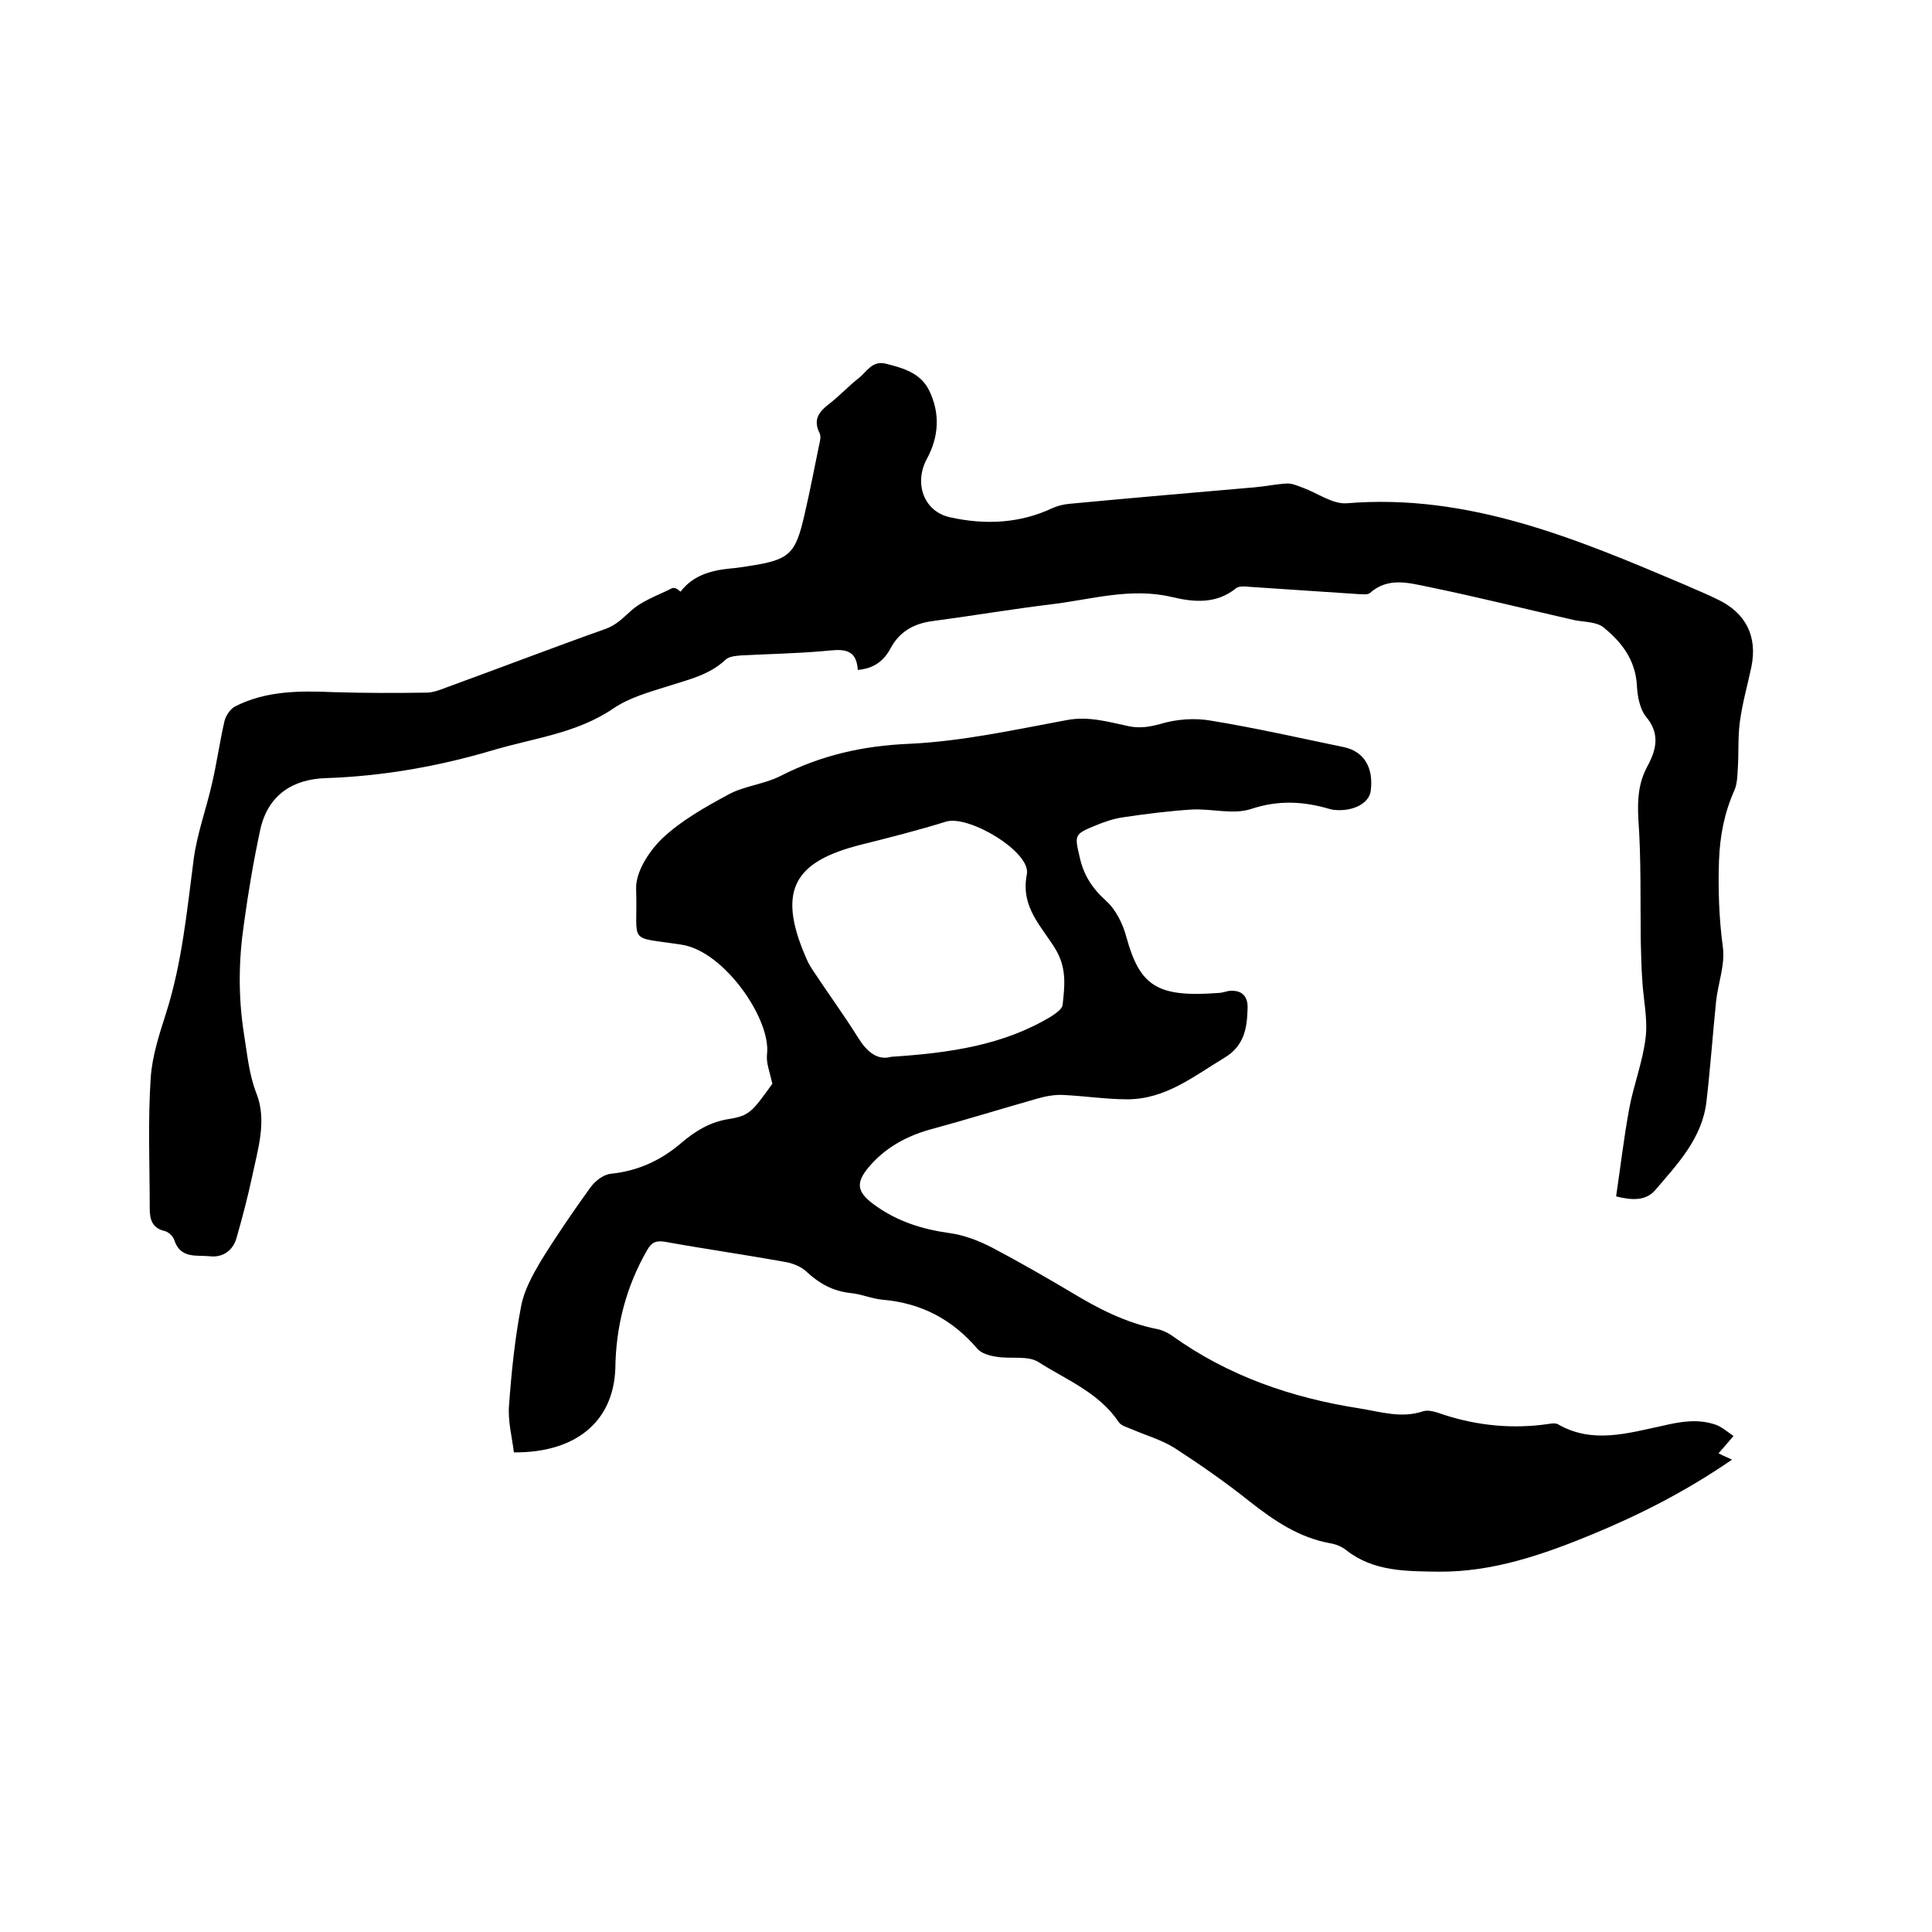
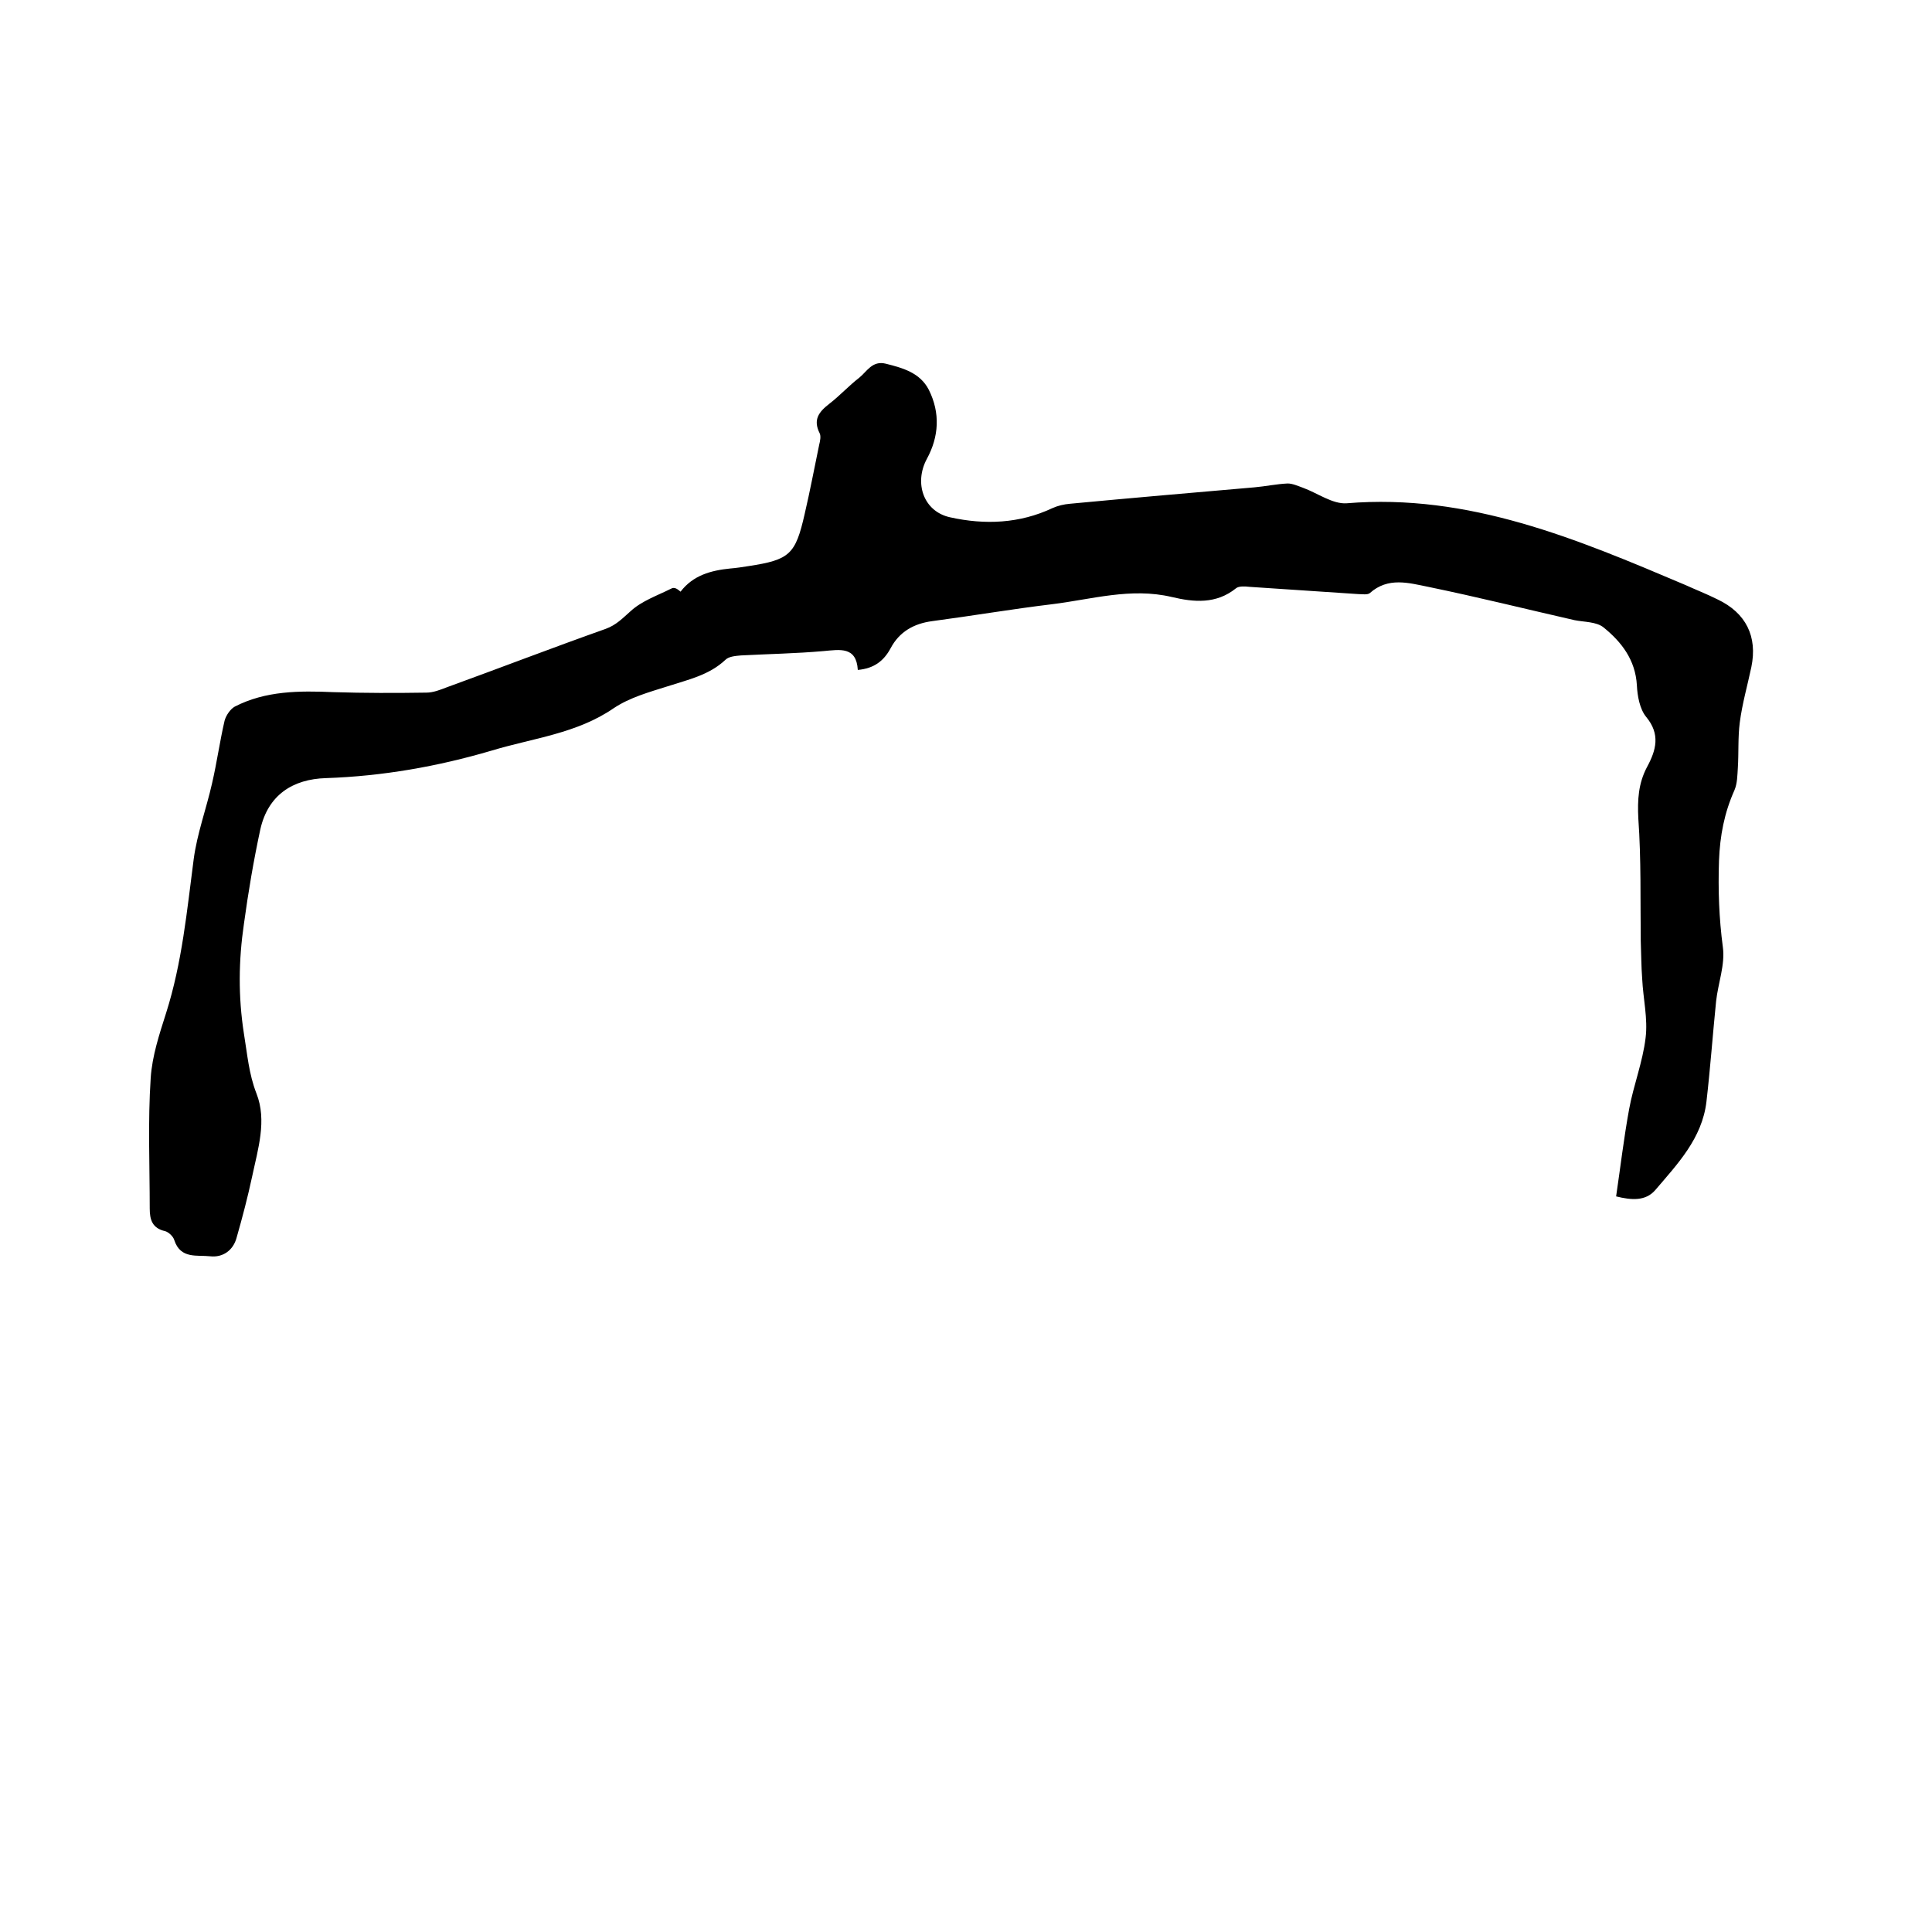
<svg xmlns="http://www.w3.org/2000/svg" enable-background="new 0 0 400 400" viewBox="0 0 400 400">
-   <path d="m106.4 300.7c-.4-3.2-1.3-6.6-1-9.9.5-6.8 1.2-13.7 2.5-20.4.6-3.2 2.3-6.3 4-9.2 3.2-5.2 6.7-10.3 10.3-15.3 1-1.4 2.8-2.8 4.4-2.9 5.6-.6 10.3-2.8 14.5-6.4 2.8-2.4 5.9-4.3 9.7-4.9 4.4-.7 4.9-1.5 9.1-7.3-.5-2.4-1.3-4.3-1.1-6.1.9-7.2-8.8-21.3-17.6-22.7-11.6-1.8-9.1.2-9.5-11.6-.1-3.5 2.7-7.8 5.4-10.4 3.9-3.7 8.9-6.5 13.7-9.1 3.3-1.8 7.3-2.1 10.7-3.8 8.4-4.3 17.1-6.3 26.7-6.7 10.9-.5 21.8-2.9 32.6-4.9 4.6-.9 8.8.4 13.1 1.3 2.2.4 4.1.1 6.3-.5 3.3-1 7.1-1.3 10.5-.7 9.2 1.5 18.4 3.6 27.6 5.5 4.1.9 6.1 4.2 5.5 9-.3 2.6-3.6 4.3-7.3 4-.4 0-.8-.1-1.2-.2-5.4-1.6-10.6-1.9-16.3 0-3.7 1.2-8.1-.1-12.2.1-4.7.3-9.5.9-14.2 1.6-2.1.3-4.1 1-6 1.8-4.2 1.7-4.1 2-3.1 6.3.8 3.8 2.6 6.6 5.5 9.2 2 1.8 3.5 4.8 4.2 7.5 2.8 10.1 6.3 12.5 18.8 11.6.7 0 1.5-.2 2.2-.4 2.7-.4 4.2.9 4.1 3.5-.1 4-.6 7.8-4.8 10.3-6.3 3.8-12.2 8.6-20.1 8.6-4.4 0-8.9-.7-13.3-.9-1.8-.1-3.8.3-5.5.8-7.4 2.1-14.8 4.4-22.2 6.4-4.9 1.4-9.2 3.8-12.5 7.7-2.9 3.4-2.4 5.3 1.2 7.9 4.7 3.4 9.8 5 15.5 5.8 3 .4 6.1 1.6 8.8 3 5.5 2.9 10.9 6 16.3 9.2 5.6 3.4 11.4 6.4 18 7.7 1 .2 2 .7 2.9 1.3 11.7 8.4 24.8 12.9 38.9 15.1 4.4.7 8.6 2.1 13.1.6 1.2-.4 2.9.2 4.3.7 7.1 2.3 14.4 3 21.8 1.9.6-.1 1.4-.2 1.9.1 7.1 4.1 14.5 1.8 21.6.3 3.8-.9 7.4-1.5 11.1-.2 1.3.5 2.4 1.5 3.6 2.3-.9 1.1-1.8 2.1-3.1 3.6.4.2 1.4.7 2.8 1.3-9.6 6.6-19.1 11.4-29 15.5-10.2 4.2-20.6 7.8-31.8 7.7-6.6-.1-13.4 0-19-4.4-1-.8-2.2-1.3-3.5-1.5-6.4-1.2-11.4-4.6-16.4-8.5-5-4-10.3-7.7-15.7-11.2-2.7-1.7-5.9-2.6-8.9-3.9-.9-.4-2.2-.7-2.7-1.5-4.1-6.1-10.8-8.7-16.6-12.4-2.2-1.4-5.8-.6-8.7-1.1-1.4-.2-3.1-.7-3.9-1.6-5.2-6.1-11.6-9.5-19.6-10.2-2.3-.2-4.5-1.2-6.8-1.4-3.5-.4-6.3-1.9-8.9-4.3-1.1-1.1-2.8-1.8-4.4-2.1-8.3-1.5-16.7-2.7-25-4.2-1.9-.3-2.8.1-3.7 1.7-4.4 7.6-6.5 15.9-6.6 24.5-.4 11.3-8.5 17.5-21 17.4zm78.1-81.9c12.2-.8 23.3-2.4 33.2-8.4.9-.6 2.2-1.5 2.3-2.3.4-3.8.9-7.4-1.3-11.3-2.8-4.8-7.5-8.8-6.1-15.8.9-4.6-12-12.3-16.7-10.9-5.8 1.8-11.7 3.3-17.7 4.8-13.4 3.4-17.5 9.1-11.4 23.2.4 1 .9 1.9 1.5 2.8 3.1 4.7 6.4 9.2 9.4 14 1.8 2.9 4 4.7 6.8 3.9z" />
-   <path d="m140.9 122.5c2.6-3.4 6.3-4.4 10.3-4.8 1.3-.1 2.5-.3 3.8-.5 8.5-1.3 9.7-2.4 11.6-10.8 1.1-4.7 2-9.5 3-14.3.2-.8.4-1.8.1-2.4-1.4-2.8-.2-4.4 2-6.1s4-3.7 6.2-5.4c1.6-1.3 2.7-3.6 5.5-2.9 3.6.9 7.1 1.9 8.9 5.4 2.4 4.8 2.1 9.7-.4 14.3-2.7 5-.7 10.9 4.8 12.1 7.2 1.6 14.4 1.3 21.2-1.9 1.1-.5 2.4-.8 3.6-.9 12.7-1.2 25.5-2.3 38.2-3.4 2.3-.2 4.6-.7 6.9-.8 1 0 2.1.5 3.2.9 3 1.1 6.1 3.4 9 3.2 25.3-2.1 47.7 7.4 70.1 16.9 2.2 1 4.5 1.9 6.7 3 5.9 2.8 8.3 7.7 7 14-.8 3.8-1.9 7.6-2.4 11.5-.4 3.1-.2 6.3-.4 9.4-.1 1.5-.1 3.2-.7 4.6-2.1 4.7-3 9.4-3.2 14.6-.2 6 0 11.9.8 17.9.5 3.6-1 7.5-1.4 11.2-.7 6.9-1.2 13.9-2 20.8-.9 7.6-6 12.9-10.6 18.3-2 2.3-4.9 2.1-8.1 1.3.9-6.1 1.6-12.1 2.7-18.1.9-4.9 2.8-9.7 3.4-14.7.5-4-.5-8.1-.7-12.2-.2-2.6-.2-5.3-.3-7.9-.1-8.4.1-16.9-.5-25.3-.2-3.9 0-7.3 1.8-10.7 1.9-3.5 2.8-6.8-.2-10.4-1.3-1.6-1.8-4.3-1.9-6.5-.3-5.3-3.2-9-6.9-12-1.5-1.2-4-1.1-6-1.5-10.1-2.3-20.1-4.8-30.3-6.9-4-.8-8.3-2.1-12.1 1.3-.5.4-1.6.2-2.4.2-7.5-.5-15-1-22.5-1.5-.9-.1-2.2-.2-2.8.3-4.1 3.3-8.7 2.9-13.3 1.8-8.5-2-16.6.5-24.8 1.5-8.3 1-16.5 2.4-24.8 3.5-3.8.5-6.8 2.2-8.6 5.6-1.4 2.6-3.4 4.2-6.8 4.5-.3-4.9-3.7-4.2-7.1-3.9-5.7.5-11.4.6-17.1.9-1.1.1-2.5.2-3.2.9-3.4 3.2-7.7 4.1-12 5.5-3.8 1.2-7.8 2.3-11.1 4.5-7.7 5.3-16.7 6.2-25.3 8.8-11.2 3.3-22.6 5.3-34.3 5.7-6.9.2-12 3.5-13.6 10.6-1.4 6.5-2.5 13-3.4 19.6-1.1 7.5-1.2 15 0 22.7.7 4.2 1 8.3 2.6 12.4 2.2 5.6.3 11.5-.9 17.2-.9 4.2-2 8.4-3.2 12.6-.7 2.7-2.9 4.2-5.5 3.9-2.7-.3-6.1.6-7.4-3.3-.2-.8-1.2-1.7-1.9-1.9-2.7-.6-3.2-2.4-3.2-4.7 0-9-.4-18 .2-27 .3-4.6 1.8-9.1 3.2-13.5 3.3-10.4 4.3-21.1 5.7-31.8.7-5.3 2.6-10.4 3.8-15.7 1-4.3 1.6-8.7 2.6-13 .3-1.1 1.2-2.4 2.1-2.9 6.4-3.3 13.4-3.3 20.4-3 6.4.2 12.9.2 19.3.1 1.4 0 2.9-.6 4.2-1.1 11-4 21.9-8.2 32.9-12.1 2.2-.8 3.5-2.2 5.2-3.7 2.3-2.1 5.5-3.2 8.3-4.6.8-.5 1.5.2 2 .6z" />
+   <path d="m140.9 122.5c2.6-3.4 6.3-4.4 10.3-4.8 1.3-.1 2.5-.3 3.8-.5 8.5-1.3 9.7-2.4 11.6-10.8 1.1-4.7 2-9.5 3-14.3.2-.8.4-1.8.1-2.4-1.4-2.8-.2-4.4 2-6.1s4-3.7 6.2-5.4c1.6-1.3 2.7-3.6 5.5-2.9 3.6.9 7.1 1.9 8.9 5.4 2.4 4.8 2.1 9.7-.4 14.3-2.7 5-.7 10.9 4.8 12.1 7.2 1.6 14.4 1.3 21.2-1.9 1.1-.5 2.4-.8 3.6-.9 12.7-1.2 25.5-2.3 38.2-3.4 2.3-.2 4.6-.7 6.9-.8 1 0 2.1.5 3.2.9 3 1.1 6.1 3.4 9 3.2 25.3-2.1 47.7 7.4 70.1 16.9 2.2 1 4.5 1.9 6.7 3 5.9 2.8 8.3 7.7 7 14-.8 3.8-1.9 7.6-2.4 11.5-.4 3.1-.2 6.3-.4 9.4-.1 1.5-.1 3.2-.7 4.6-2.1 4.7-3 9.4-3.2 14.6-.2 6 0 11.9.8 17.9.5 3.6-1 7.5-1.4 11.2-.7 6.9-1.2 13.9-2 20.8-.9 7.6-6 12.9-10.6 18.3-2 2.3-4.9 2.1-8.1 1.3.9-6.1 1.6-12.1 2.7-18.1.9-4.9 2.8-9.7 3.4-14.7.5-4-.5-8.1-.7-12.2-.2-2.6-.2-5.3-.3-7.9-.1-8.4.1-16.9-.5-25.3-.2-3.9 0-7.3 1.8-10.7 1.9-3.5 2.8-6.8-.2-10.4-1.3-1.6-1.8-4.3-1.9-6.5-.3-5.3-3.2-9-6.9-12-1.5-1.2-4-1.1-6-1.5-10.1-2.3-20.1-4.8-30.3-6.9-4-.8-8.3-2.1-12.1 1.3-.5.4-1.6.2-2.4.2-7.5-.5-15-1-22.5-1.5-.9-.1-2.2-.2-2.8.3-4.1 3.3-8.7 2.9-13.3 1.8-8.5-2-16.6.5-24.8 1.5-8.3 1-16.5 2.4-24.8 3.5-3.8.5-6.8 2.2-8.6 5.6-1.4 2.6-3.4 4.2-6.8 4.5-.3-4.9-3.7-4.2-7.1-3.9-5.7.5-11.4.6-17.1.9-1.1.1-2.5.2-3.2.9-3.4 3.2-7.7 4.1-12 5.5-3.8 1.2-7.8 2.3-11.1 4.5-7.7 5.3-16.7 6.2-25.3 8.8-11.2 3.3-22.6 5.3-34.3 5.7-6.9.2-12 3.5-13.6 10.6-1.4 6.5-2.5 13-3.4 19.6-1.1 7.5-1.2 15 0 22.7.7 4.2 1 8.3 2.6 12.4 2.2 5.6.3 11.5-.9 17.2-.9 4.2-2 8.4-3.2 12.6-.7 2.7-2.9 4.2-5.5 3.9-2.7-.3-6.1.6-7.4-3.3-.2-.8-1.2-1.7-1.9-1.9-2.7-.6-3.2-2.4-3.2-4.7 0-9-.4-18 .2-27 .3-4.6 1.8-9.1 3.2-13.5 3.3-10.4 4.3-21.1 5.7-31.8.7-5.3 2.6-10.4 3.8-15.7 1-4.3 1.6-8.7 2.6-13 .3-1.1 1.2-2.4 2.1-2.9 6.4-3.3 13.4-3.3 20.4-3 6.4.2 12.9.2 19.3.1 1.4 0 2.9-.6 4.2-1.1 11-4 21.9-8.2 32.9-12.1 2.2-.8 3.5-2.2 5.2-3.7 2.3-2.1 5.5-3.2 8.3-4.6.8-.5 1.5.2 2 .6" />
</svg>